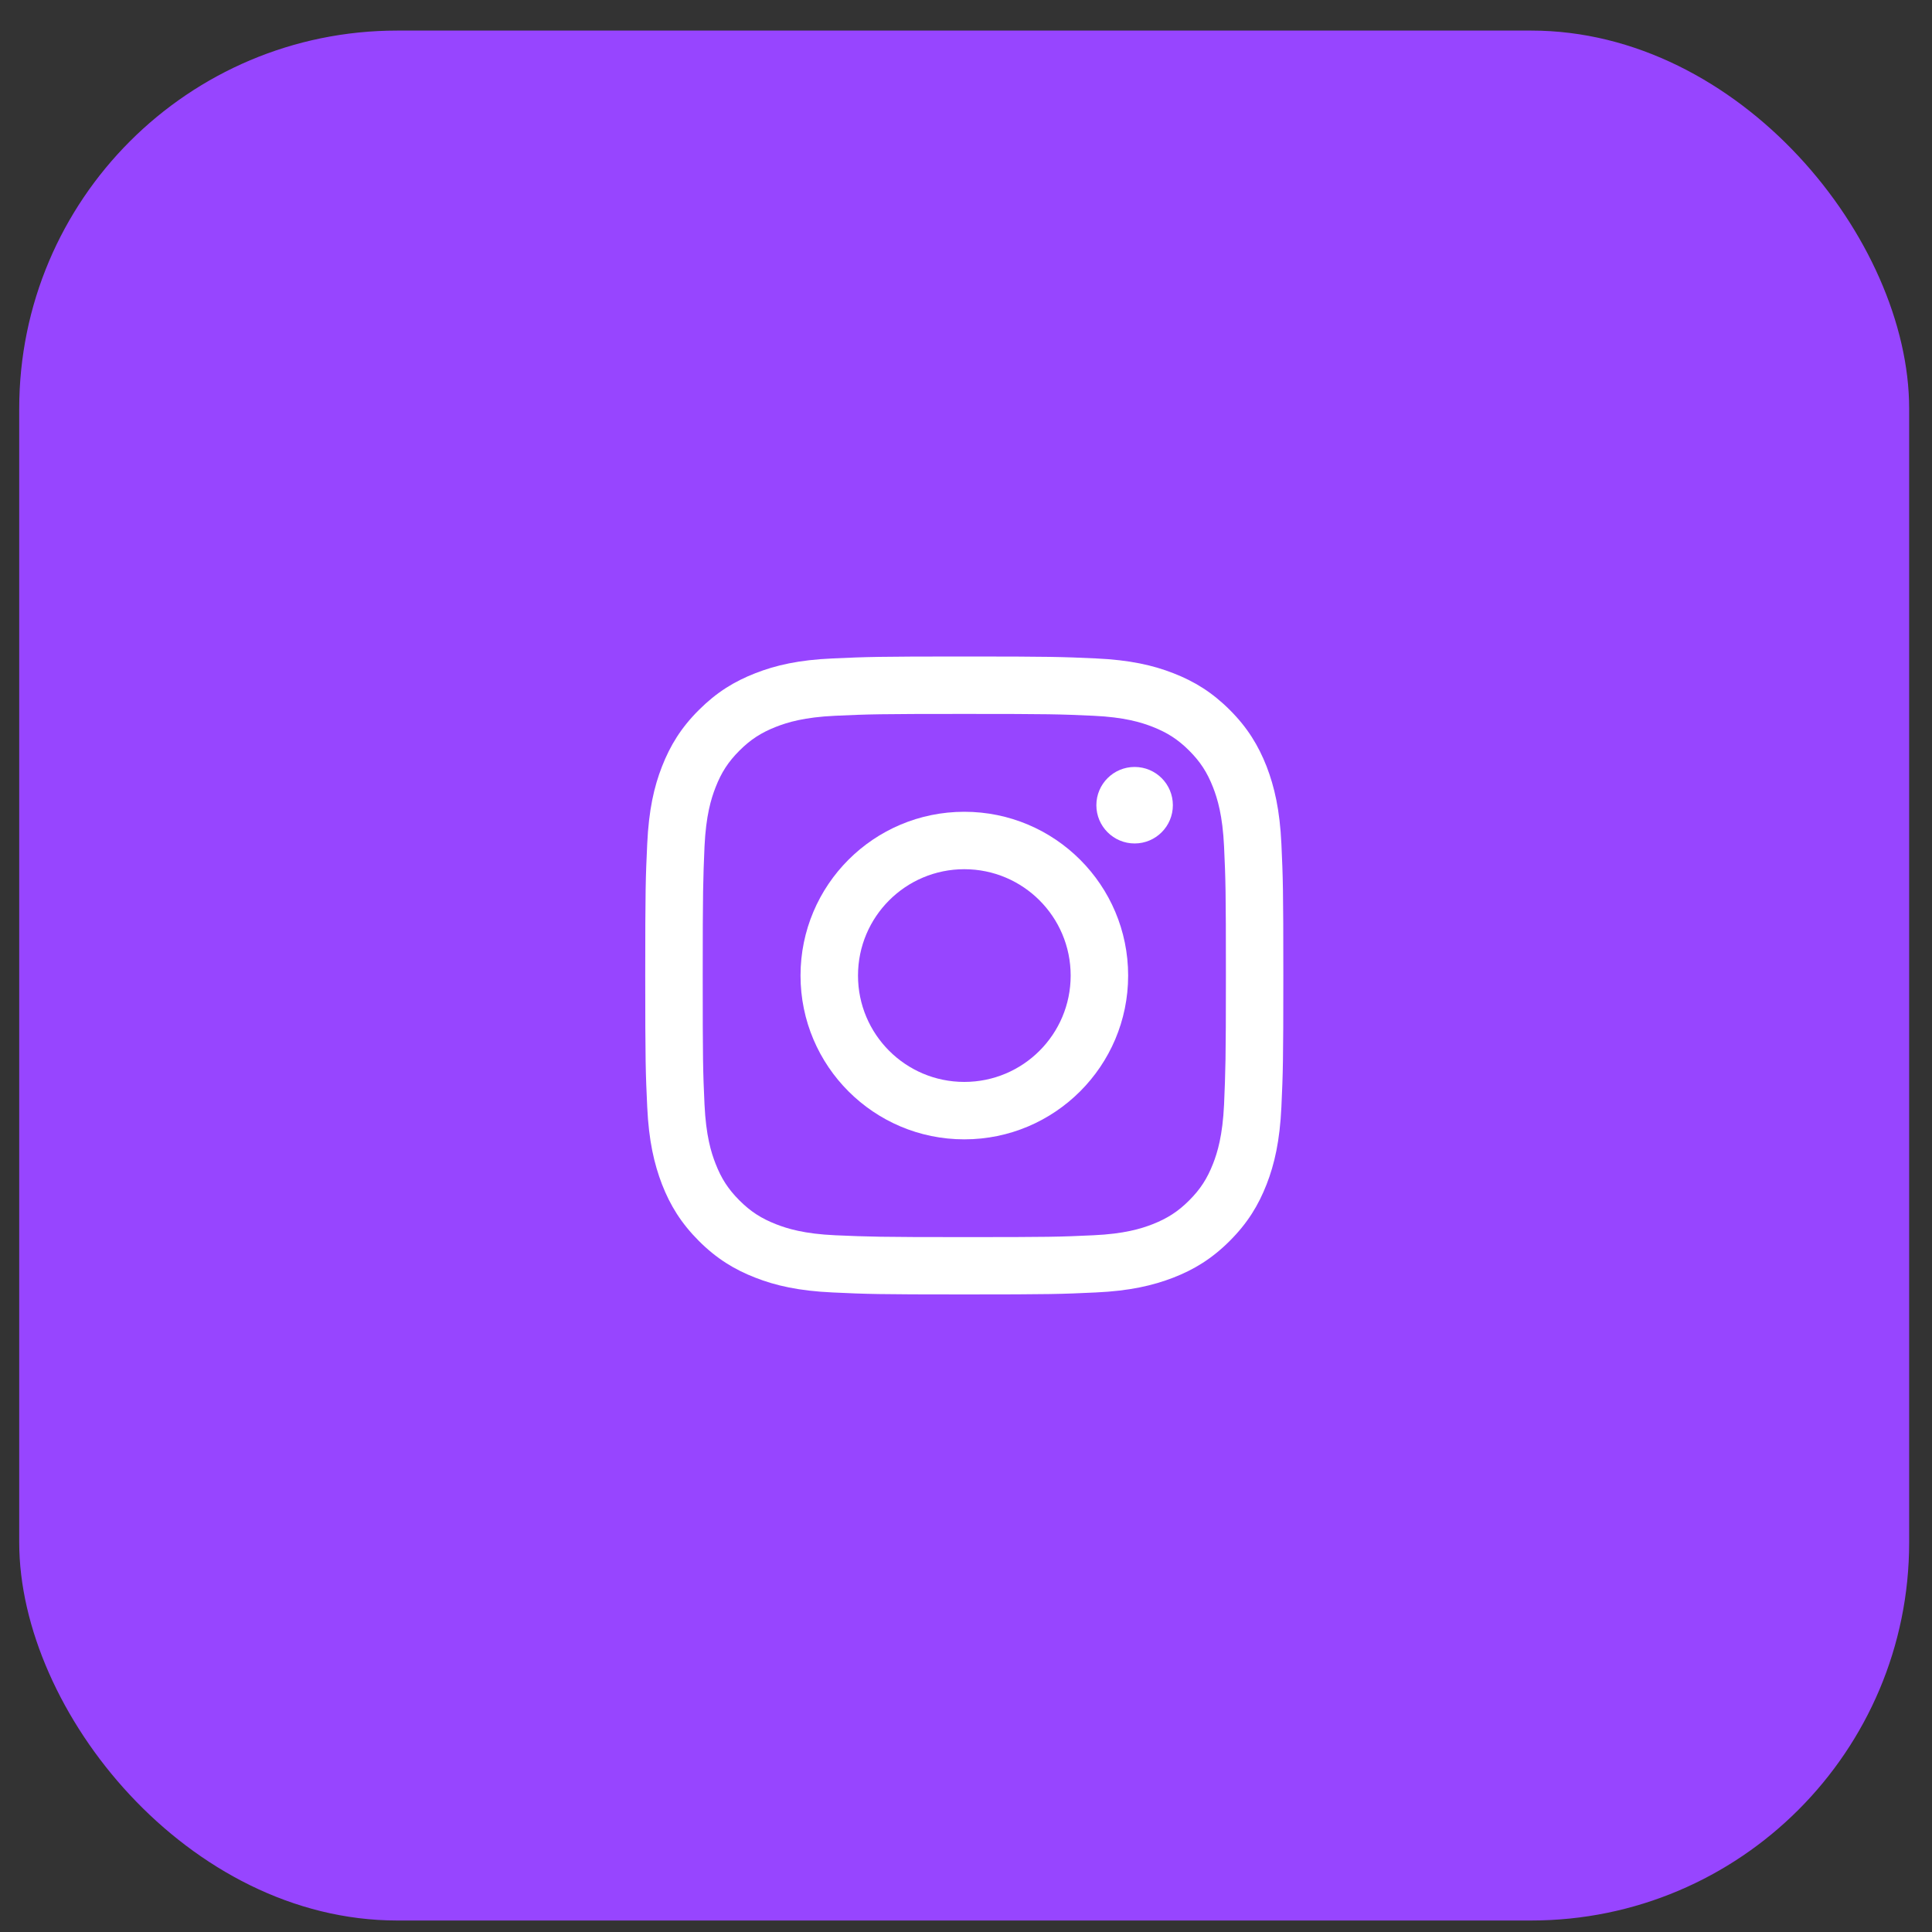
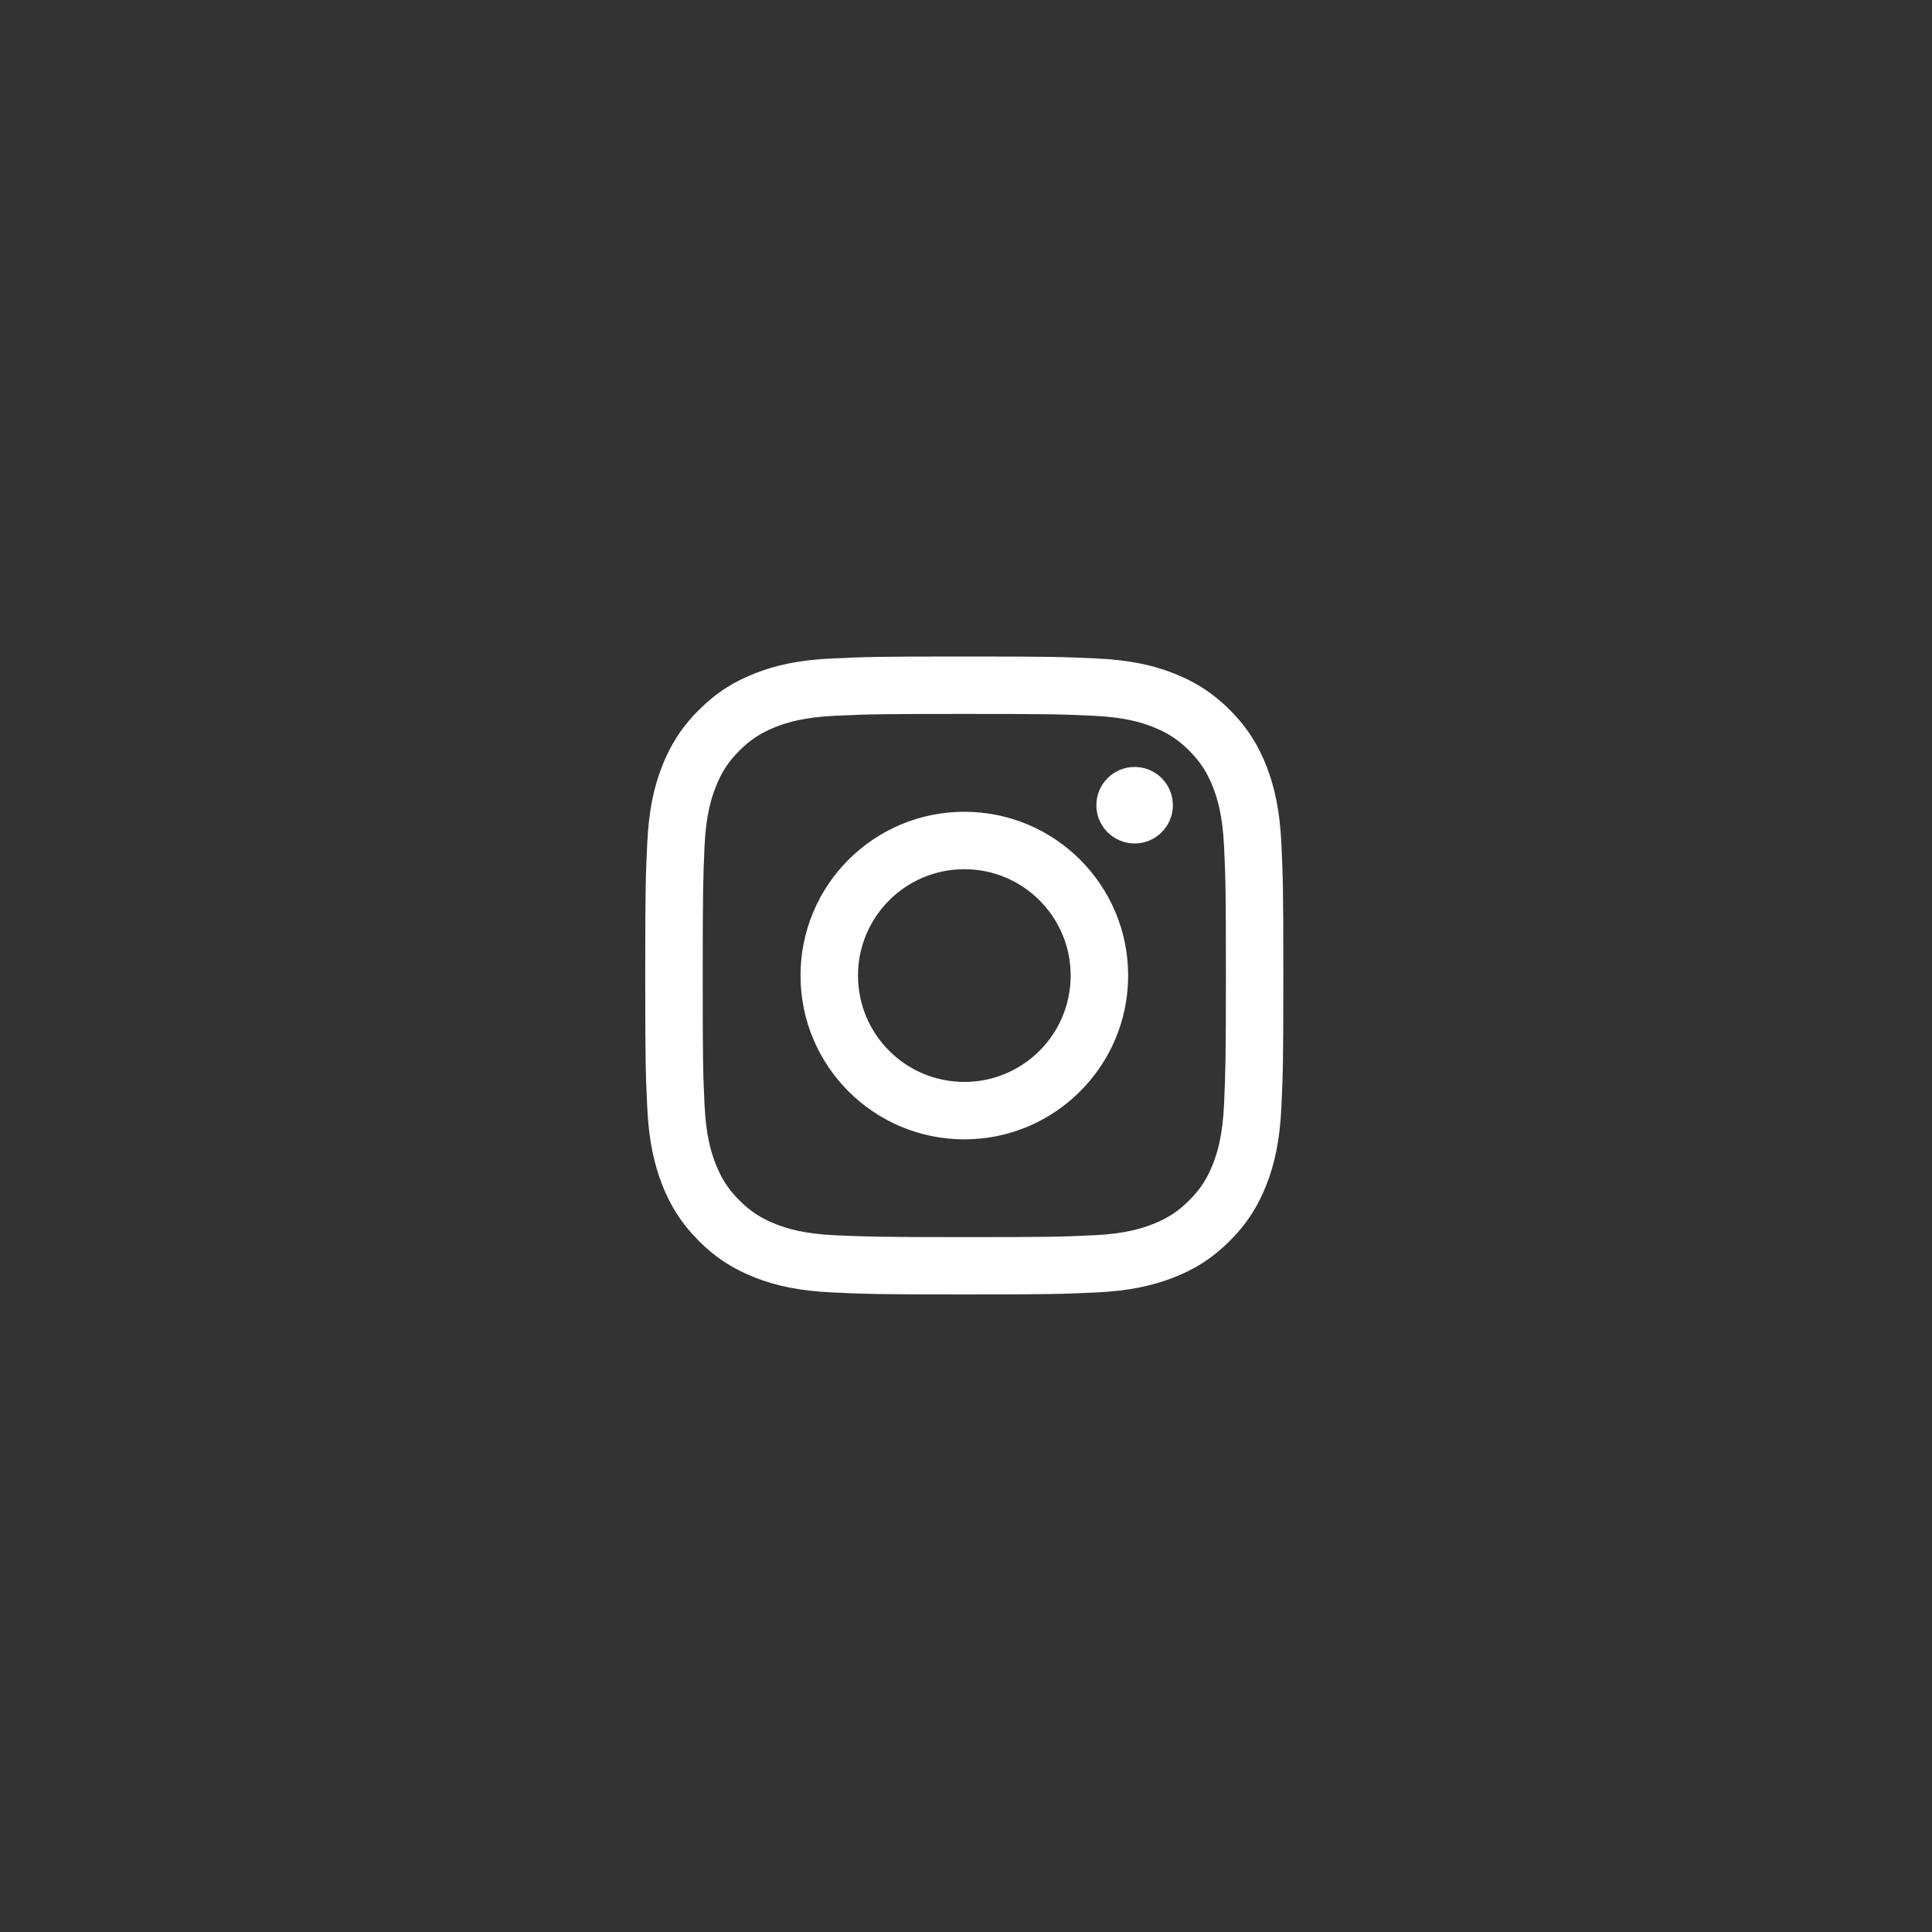
<svg xmlns="http://www.w3.org/2000/svg" width="40" height="40" viewBox="0 0 40 40" fill="none">
  <rect x="0" y="0" width="40" height="40" fill="#333333" stroke="none" />
-   <rect x="0.398" y="0.633" width="39.129" height="39.129" rx="7.826" fill="#9745FF" />
  <path d="M15.639 13.938C15.204 14.107 14.836 14.333 14.468 14.701C14.101 15.066 13.875 15.436 13.706 15.869C13.542 16.288 13.432 16.768 13.4 17.472C13.367 18.175 13.359 18.401 13.359 20.194C13.359 21.988 13.367 22.214 13.4 22.917C13.432 23.621 13.545 24.101 13.706 24.52C13.875 24.955 14.101 25.323 14.468 25.691C14.836 26.059 15.204 26.284 15.639 26.453C16.058 26.617 16.538 26.727 17.242 26.759C17.945 26.792 18.171 26.8 19.965 26.8C21.758 26.8 21.984 26.792 22.687 26.759C23.391 26.727 23.872 26.614 24.29 26.453C24.725 26.284 25.093 26.059 25.461 25.691C25.829 25.323 26.054 24.955 26.224 24.52C26.387 24.101 26.497 23.621 26.53 22.917C26.562 22.214 26.57 21.988 26.57 20.194C26.57 18.401 26.562 18.175 26.53 17.472C26.497 16.768 26.385 16.288 26.224 15.869C26.054 15.436 25.829 15.066 25.464 14.701C25.096 14.333 24.728 14.107 24.293 13.938C23.874 13.774 23.393 13.664 22.69 13.632C21.986 13.6 21.761 13.592 19.967 13.592C18.174 13.592 17.948 13.6 17.245 13.632C16.538 13.662 16.058 13.774 15.639 13.938ZM22.634 14.819C23.278 14.848 23.627 14.956 23.861 15.047C24.169 15.168 24.39 15.31 24.621 15.541C24.852 15.772 24.994 15.992 25.115 16.301C25.206 16.535 25.313 16.884 25.343 17.528C25.375 18.224 25.381 18.433 25.381 20.197C25.381 21.961 25.372 22.171 25.343 22.866C25.313 23.511 25.206 23.86 25.115 24.093C24.994 24.402 24.852 24.622 24.621 24.853C24.39 25.084 24.169 25.226 23.861 25.347C23.627 25.438 23.278 25.546 22.634 25.575C21.938 25.608 21.729 25.613 19.965 25.613C18.201 25.613 17.991 25.605 17.296 25.575C16.651 25.546 16.302 25.438 16.069 25.347C15.76 25.226 15.54 25.084 15.309 24.853C15.078 24.622 14.935 24.402 14.815 24.093C14.723 23.86 14.616 23.511 14.586 22.866C14.554 22.171 14.549 21.961 14.549 20.197C14.549 18.433 14.557 18.224 14.586 17.528C14.616 16.884 14.723 16.535 14.815 16.301C14.935 15.992 15.078 15.772 15.309 15.541C15.54 15.31 15.76 15.168 16.069 15.047C16.302 14.956 16.651 14.848 17.296 14.819C17.991 14.787 18.201 14.781 19.965 14.781C21.729 14.781 21.938 14.787 22.634 14.819Z" fill="white" />
  <path d="M16.574 20.198C16.574 22.072 18.094 23.589 19.965 23.589C21.837 23.589 23.357 22.069 23.357 20.198C23.357 18.326 21.84 16.807 19.965 16.807C18.091 16.807 16.574 18.324 16.574 20.198ZM22.167 20.198C22.167 21.414 21.182 22.4 19.965 22.4C18.749 22.4 17.764 21.414 17.764 20.198C17.764 18.982 18.749 17.996 19.965 17.996C21.182 17.996 22.167 18.982 22.167 20.198Z" fill="white" />
  <path d="M23.491 17.463C23.929 17.463 24.283 17.108 24.283 16.671C24.283 16.233 23.929 15.879 23.491 15.879C23.054 15.879 22.699 16.233 22.699 16.671C22.699 17.108 23.054 17.463 23.491 17.463Z" fill="white" />
</svg>